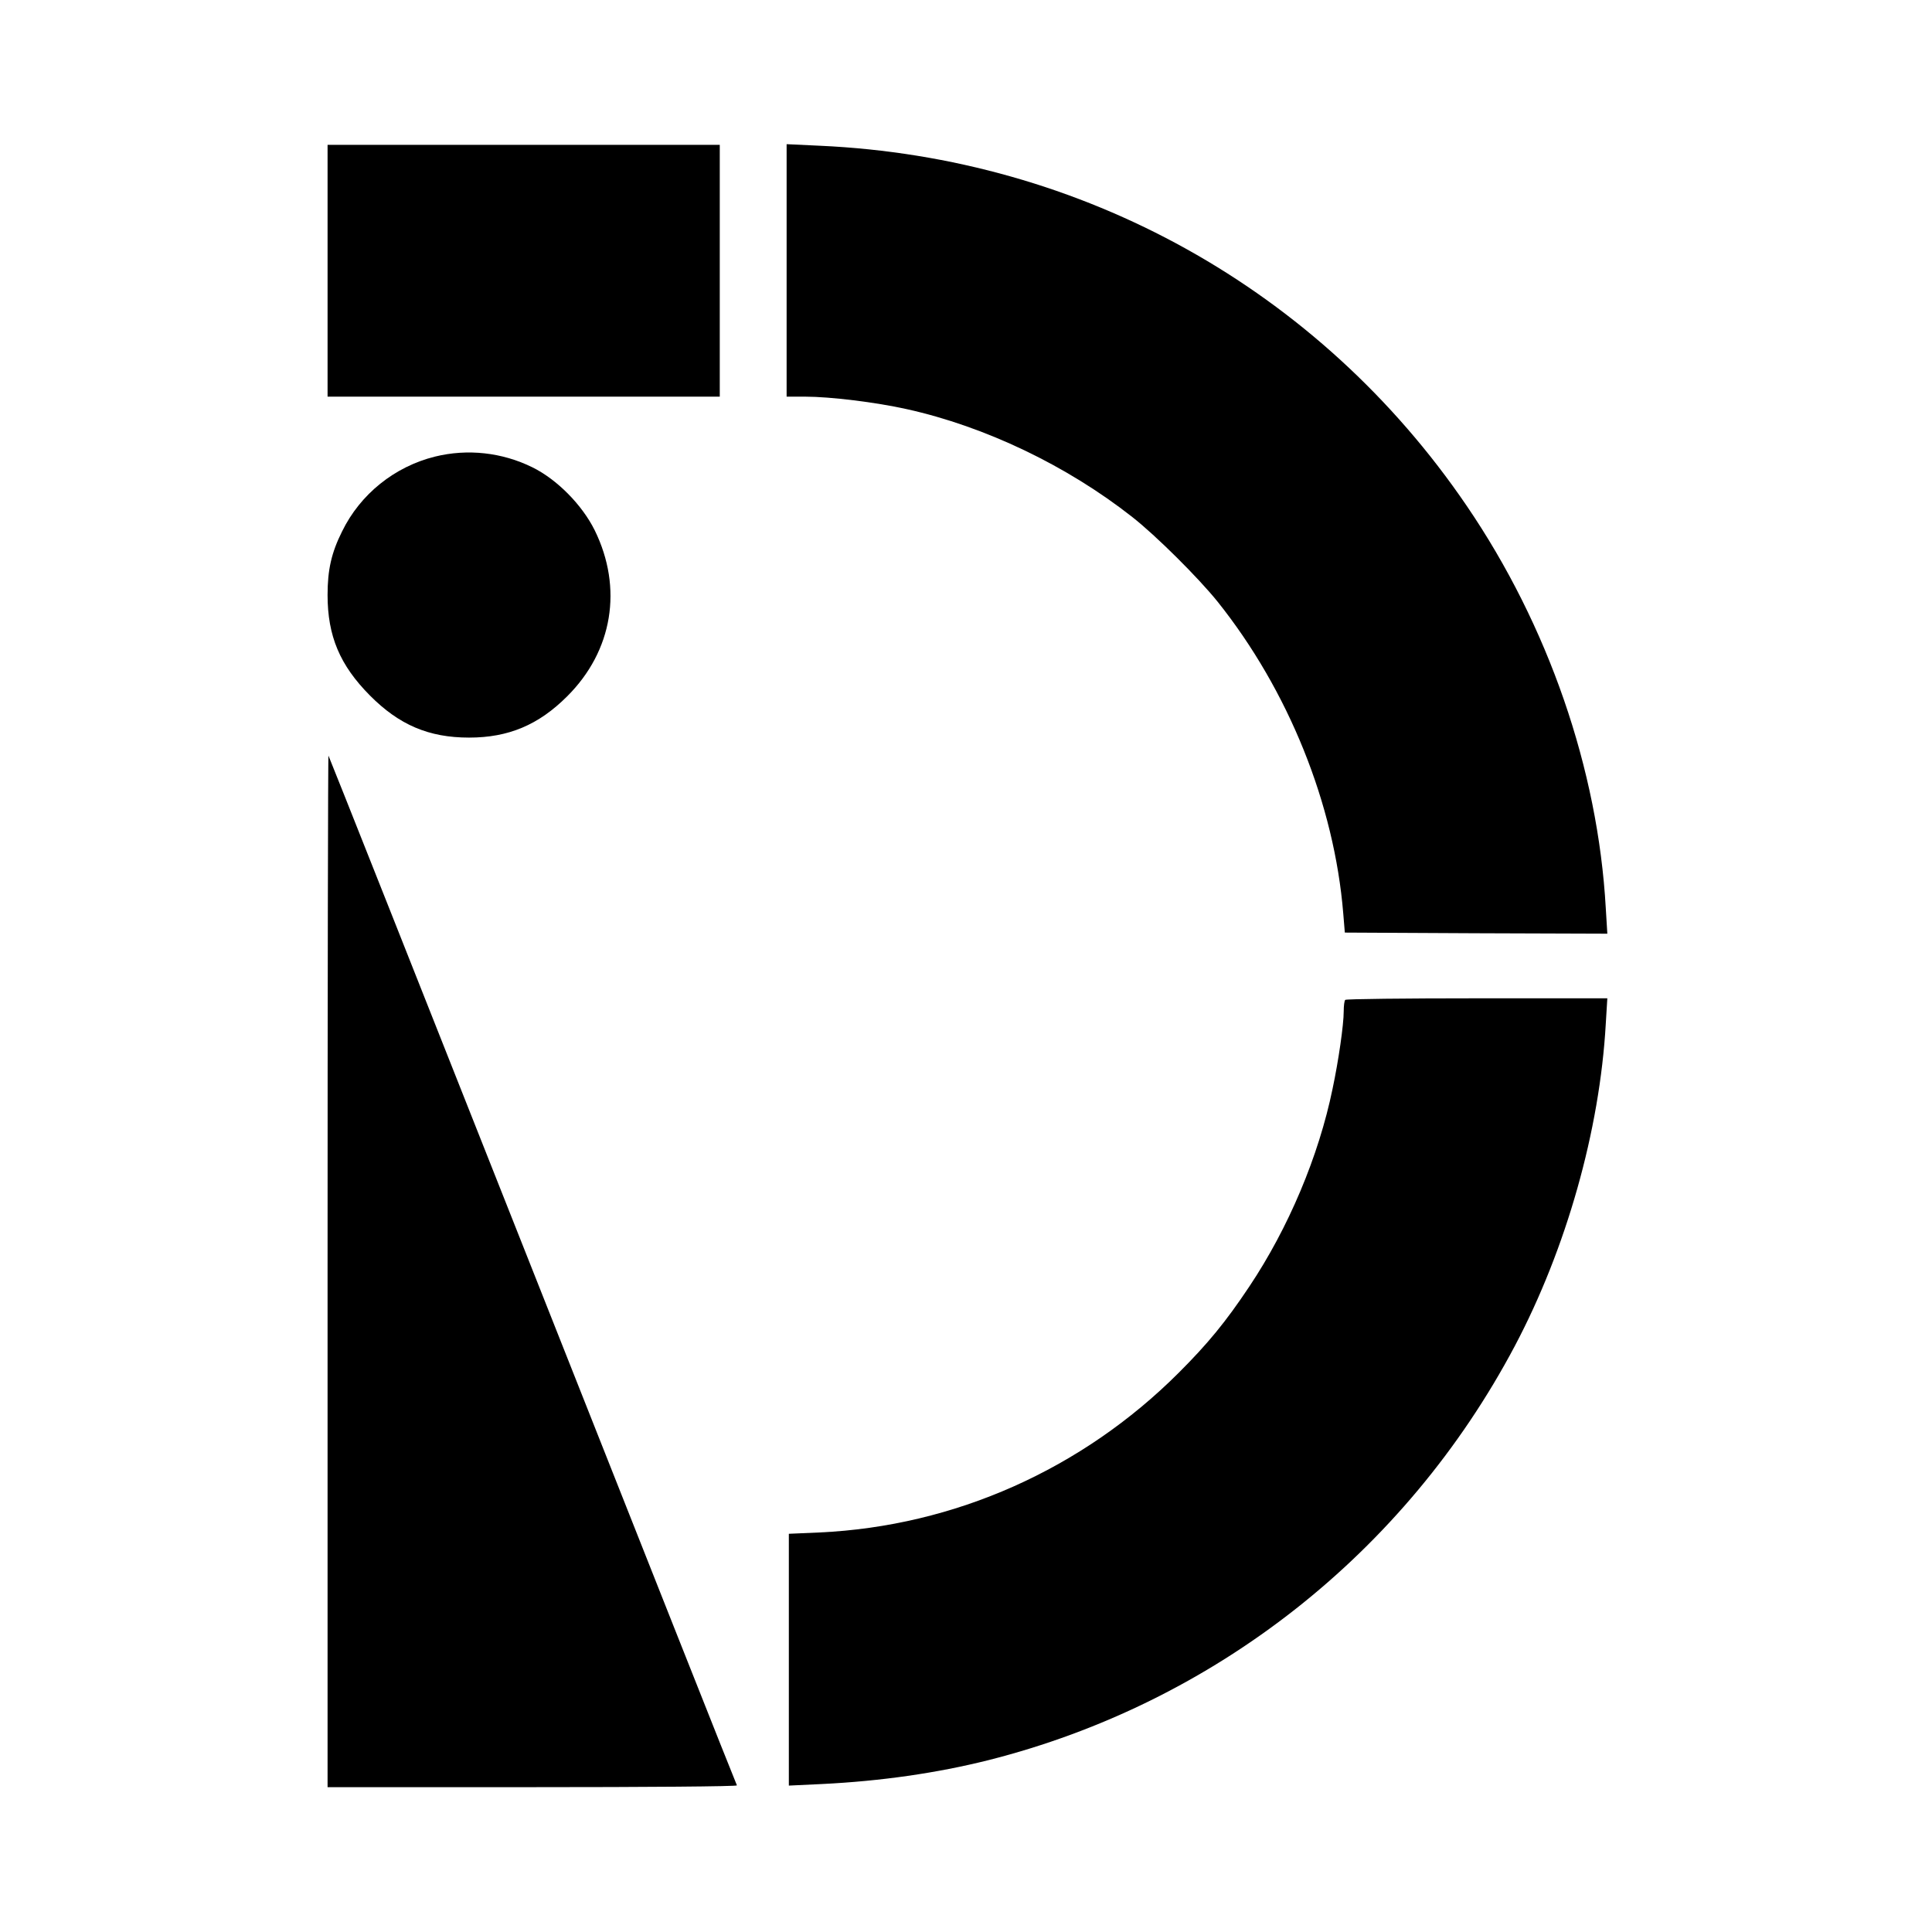
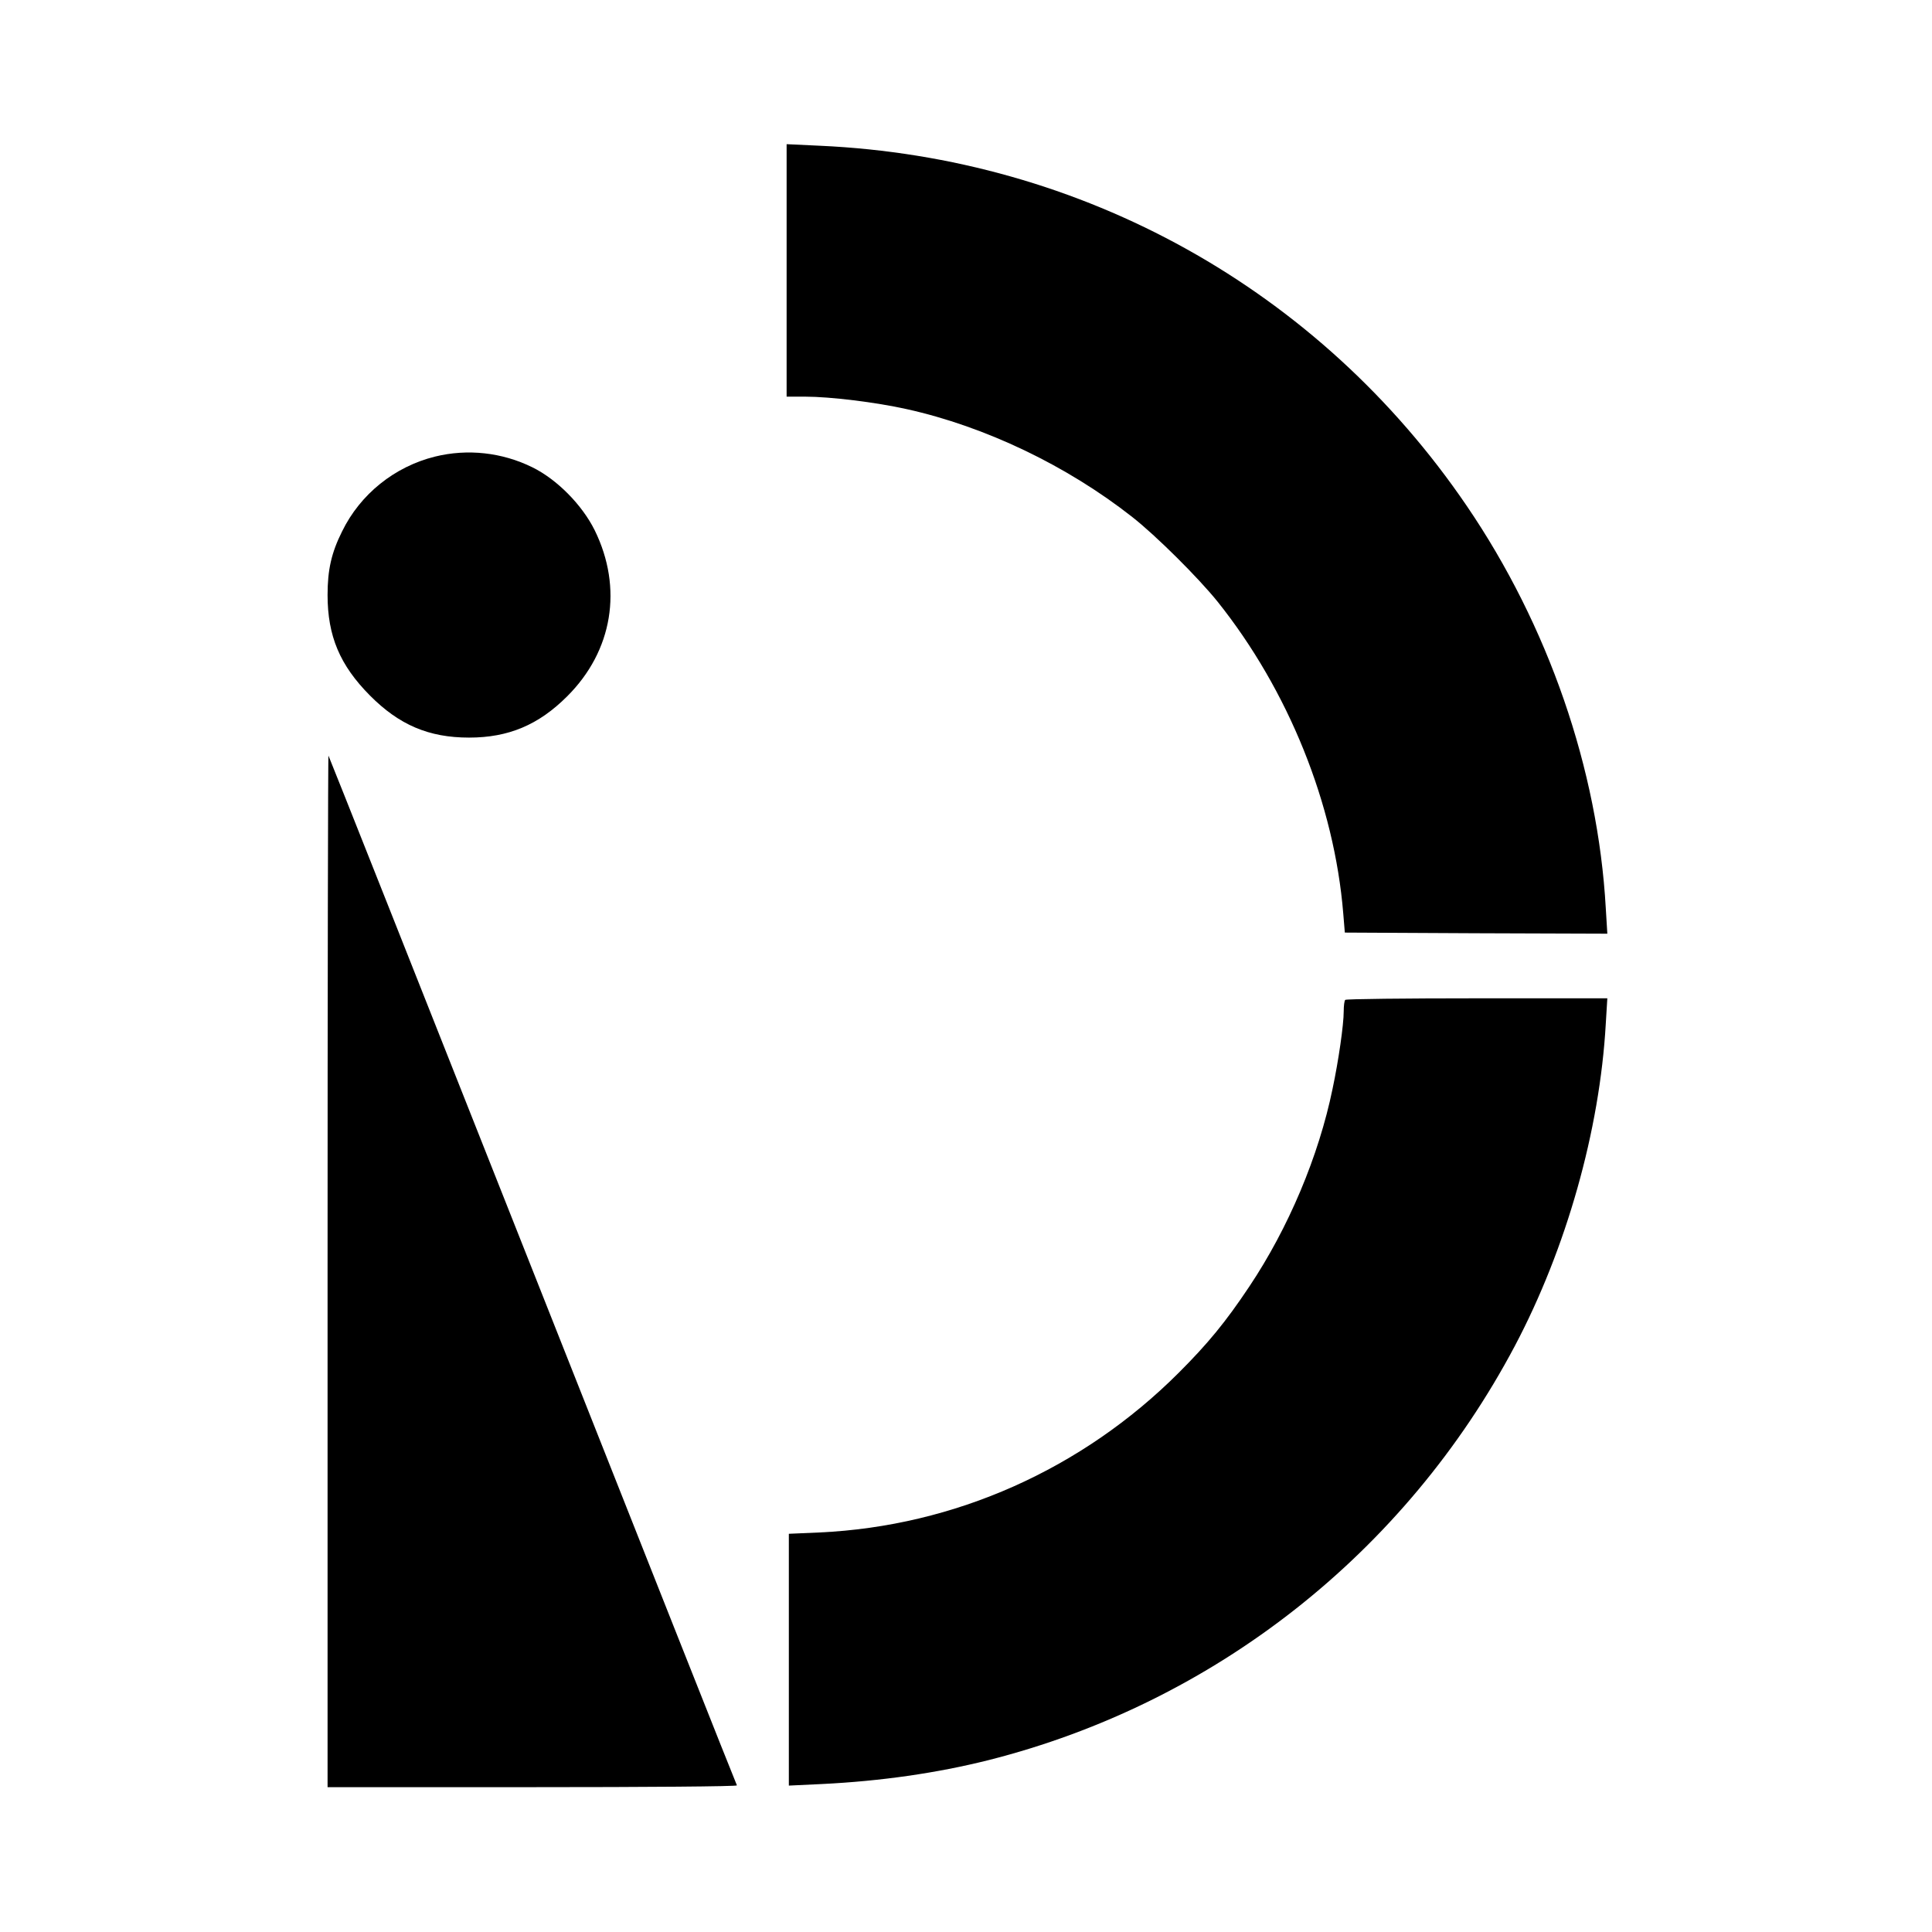
<svg xmlns="http://www.w3.org/2000/svg" version="1.0" width="867pt" height="867pt" viewBox="0 0 867 867" preserveAspectRatio="xMidYMid meet">
  <g transform="translate(0,867) scale(0.1,-0.1)" fill="#000000" stroke="none">
-     <path d="M1470 7455 l0 -565 880 0 880 0 0 565 0 565 -880 0 -880 0 0 -565z" />
    <path d="M3530 7457 l0 -567 83 0 c112 0 317 -25 456 -56 352 -78 718 -253 1012 -484 107 -84 296 -272 383 -380 318 -398 524 -909 564 -1400 l7 -85 589 -3 589 -2 -7 115 c-35 623 -258 1268 -624 1805 -661 971 -1724 1563 -2903 1616 l-149 7 0 -566z" />
    <path d="M1952 6621 c-181 -45 -335 -168 -417 -336 -48 -96 -65 -173 -65 -285 0 -184 55 -315 190 -451 131 -132 264 -189 445 -189 177 0 312 57 440 185 205 204 251 486 124 745 -57 115 -170 229 -280 283 -136 67 -291 84 -437 48z" />
    <path d="M1470 2967 l0 -2317 921 0 c506 0 918 3 916 8 -3 4 -415 1044 -917 2312 -502 1268 -914 2307 -916 2309 -2 2 -4 -1038 -4 -2312z" />
    <path d="M6037 4183 c-4 -3 -7 -27 -7 -52 0 -59 -23 -220 -50 -347 -62 -302 -198 -625 -374 -888 -106 -159 -186 -256 -316 -386 -434 -434 -1007 -689 -1612 -717 l-138 -6 0 -565 0 -565 148 7 c265 13 515 49 747 107 1014 256 1871 930 2363 1859 231 437 381 967 408 1445 l7 115 -585 0 c-321 0 -588 -3 -591 -7z" />
  </g>
</svg>